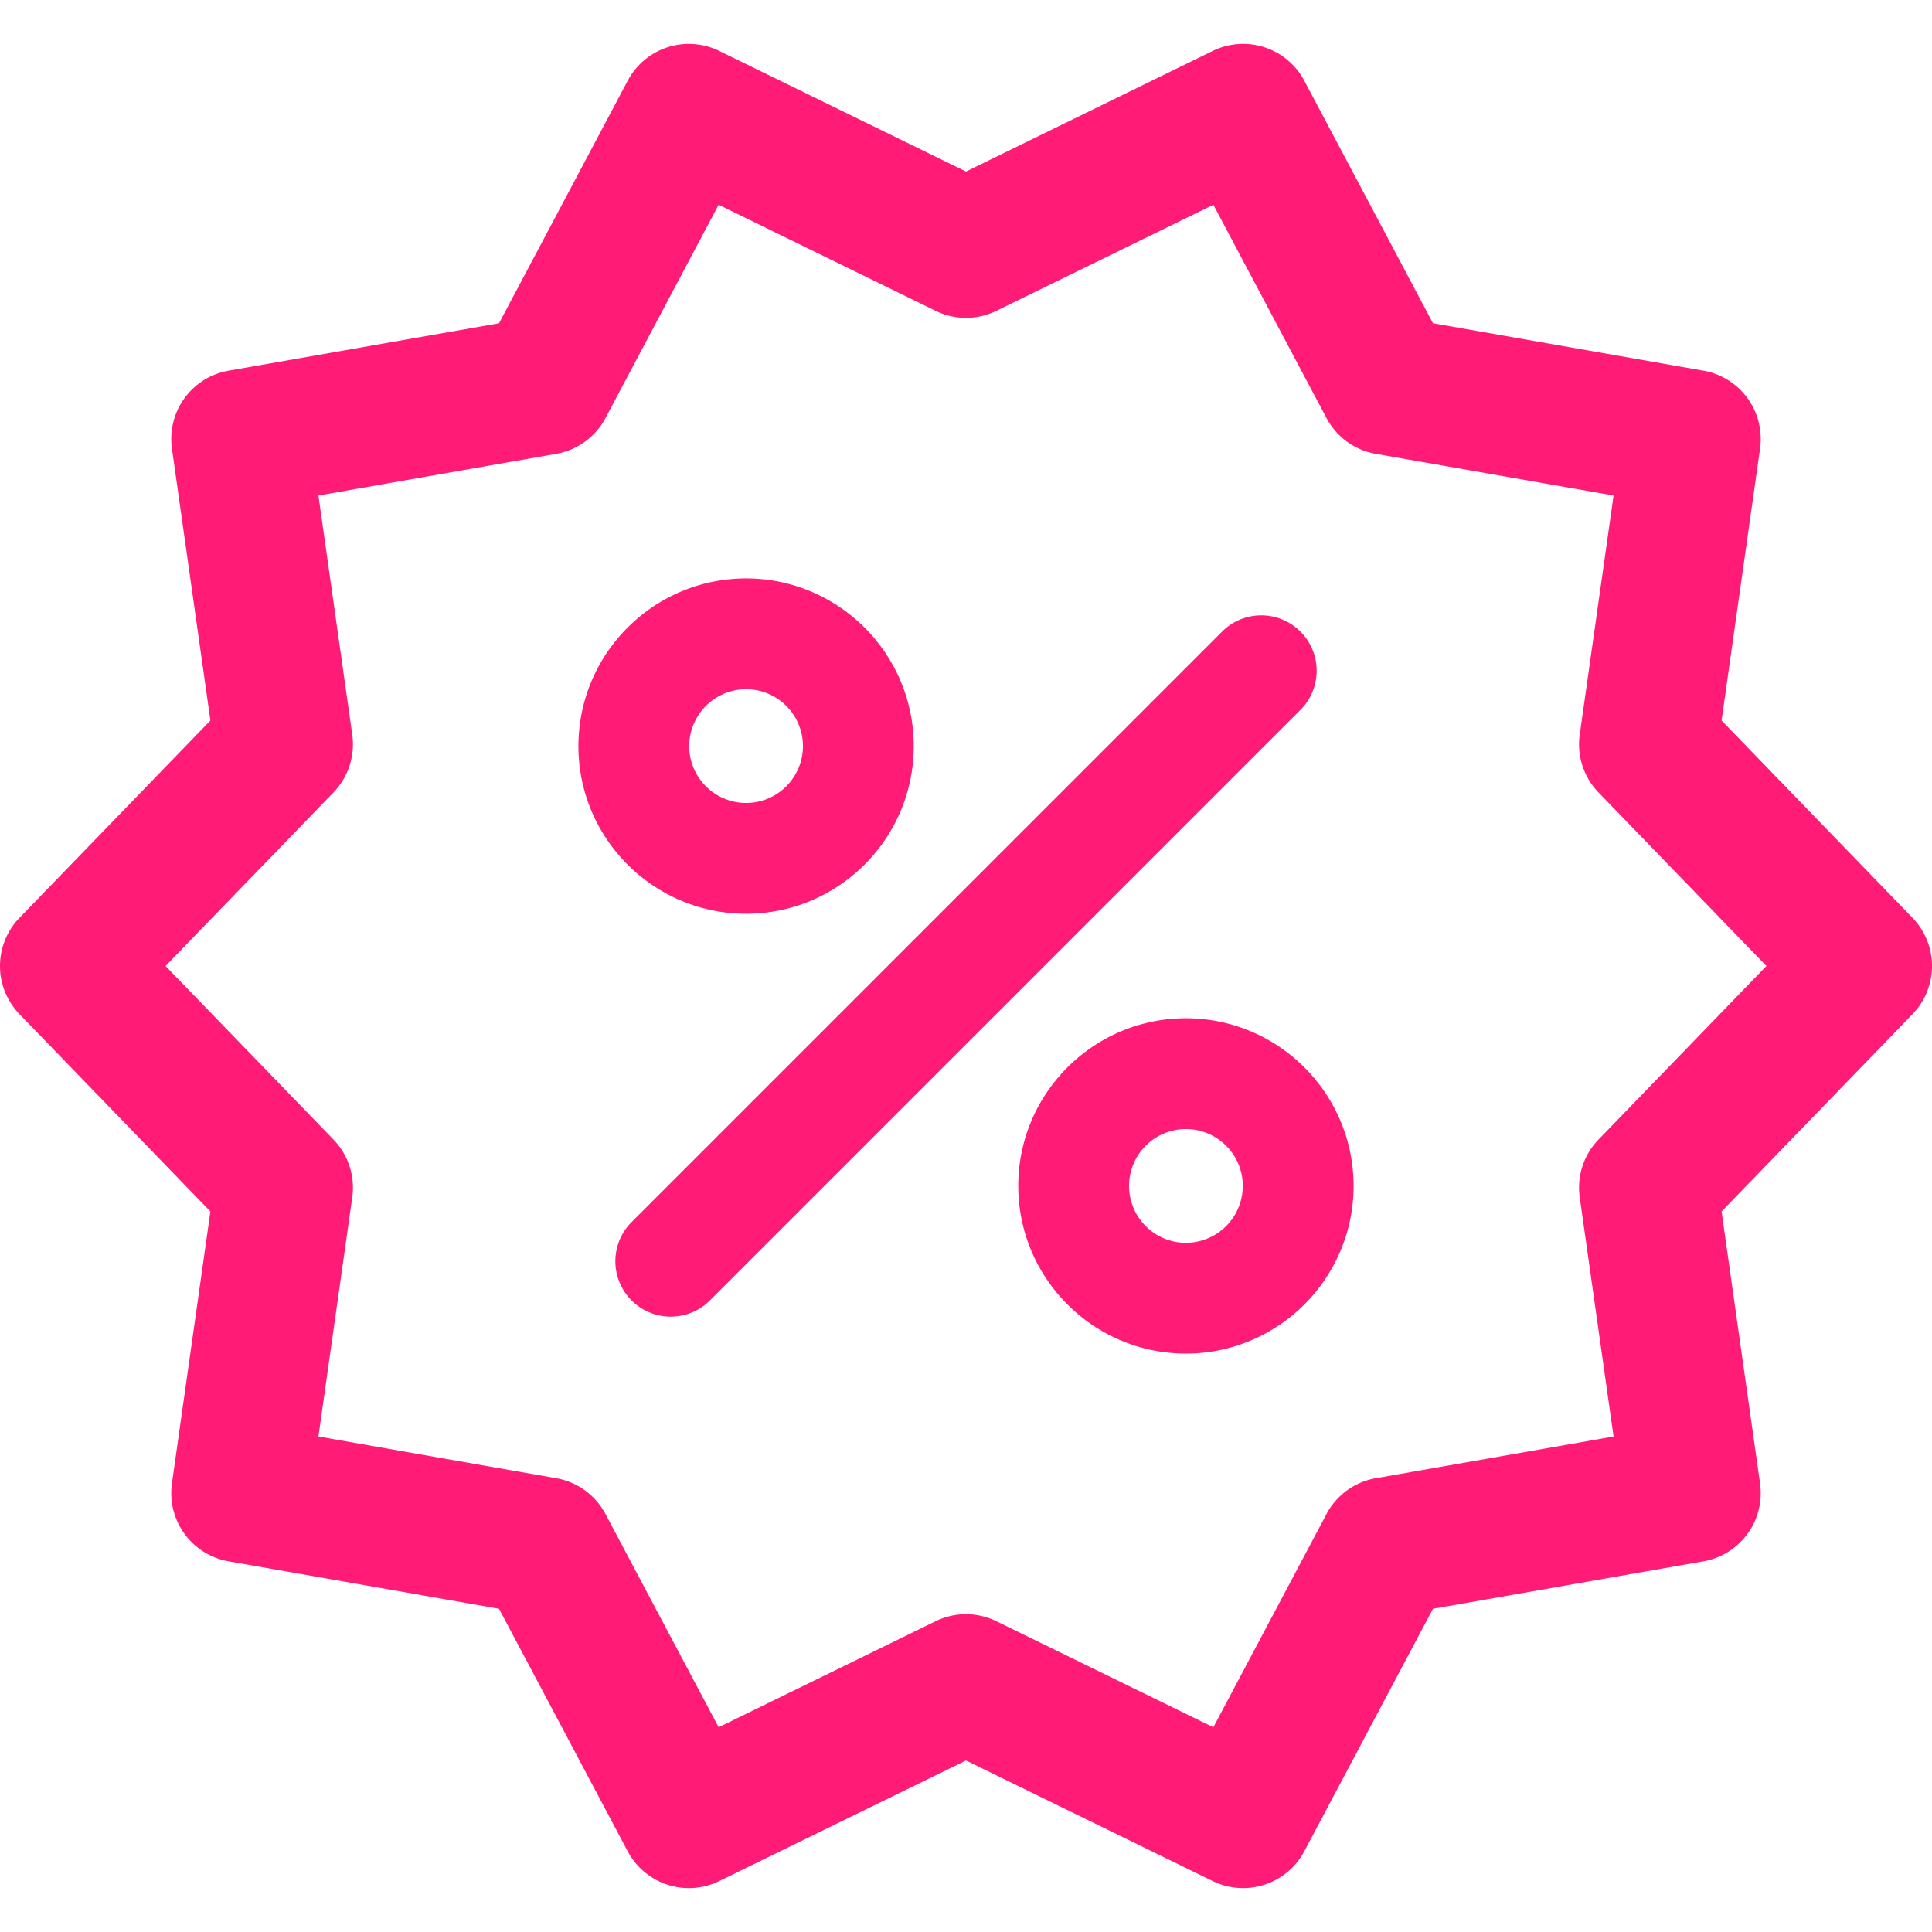
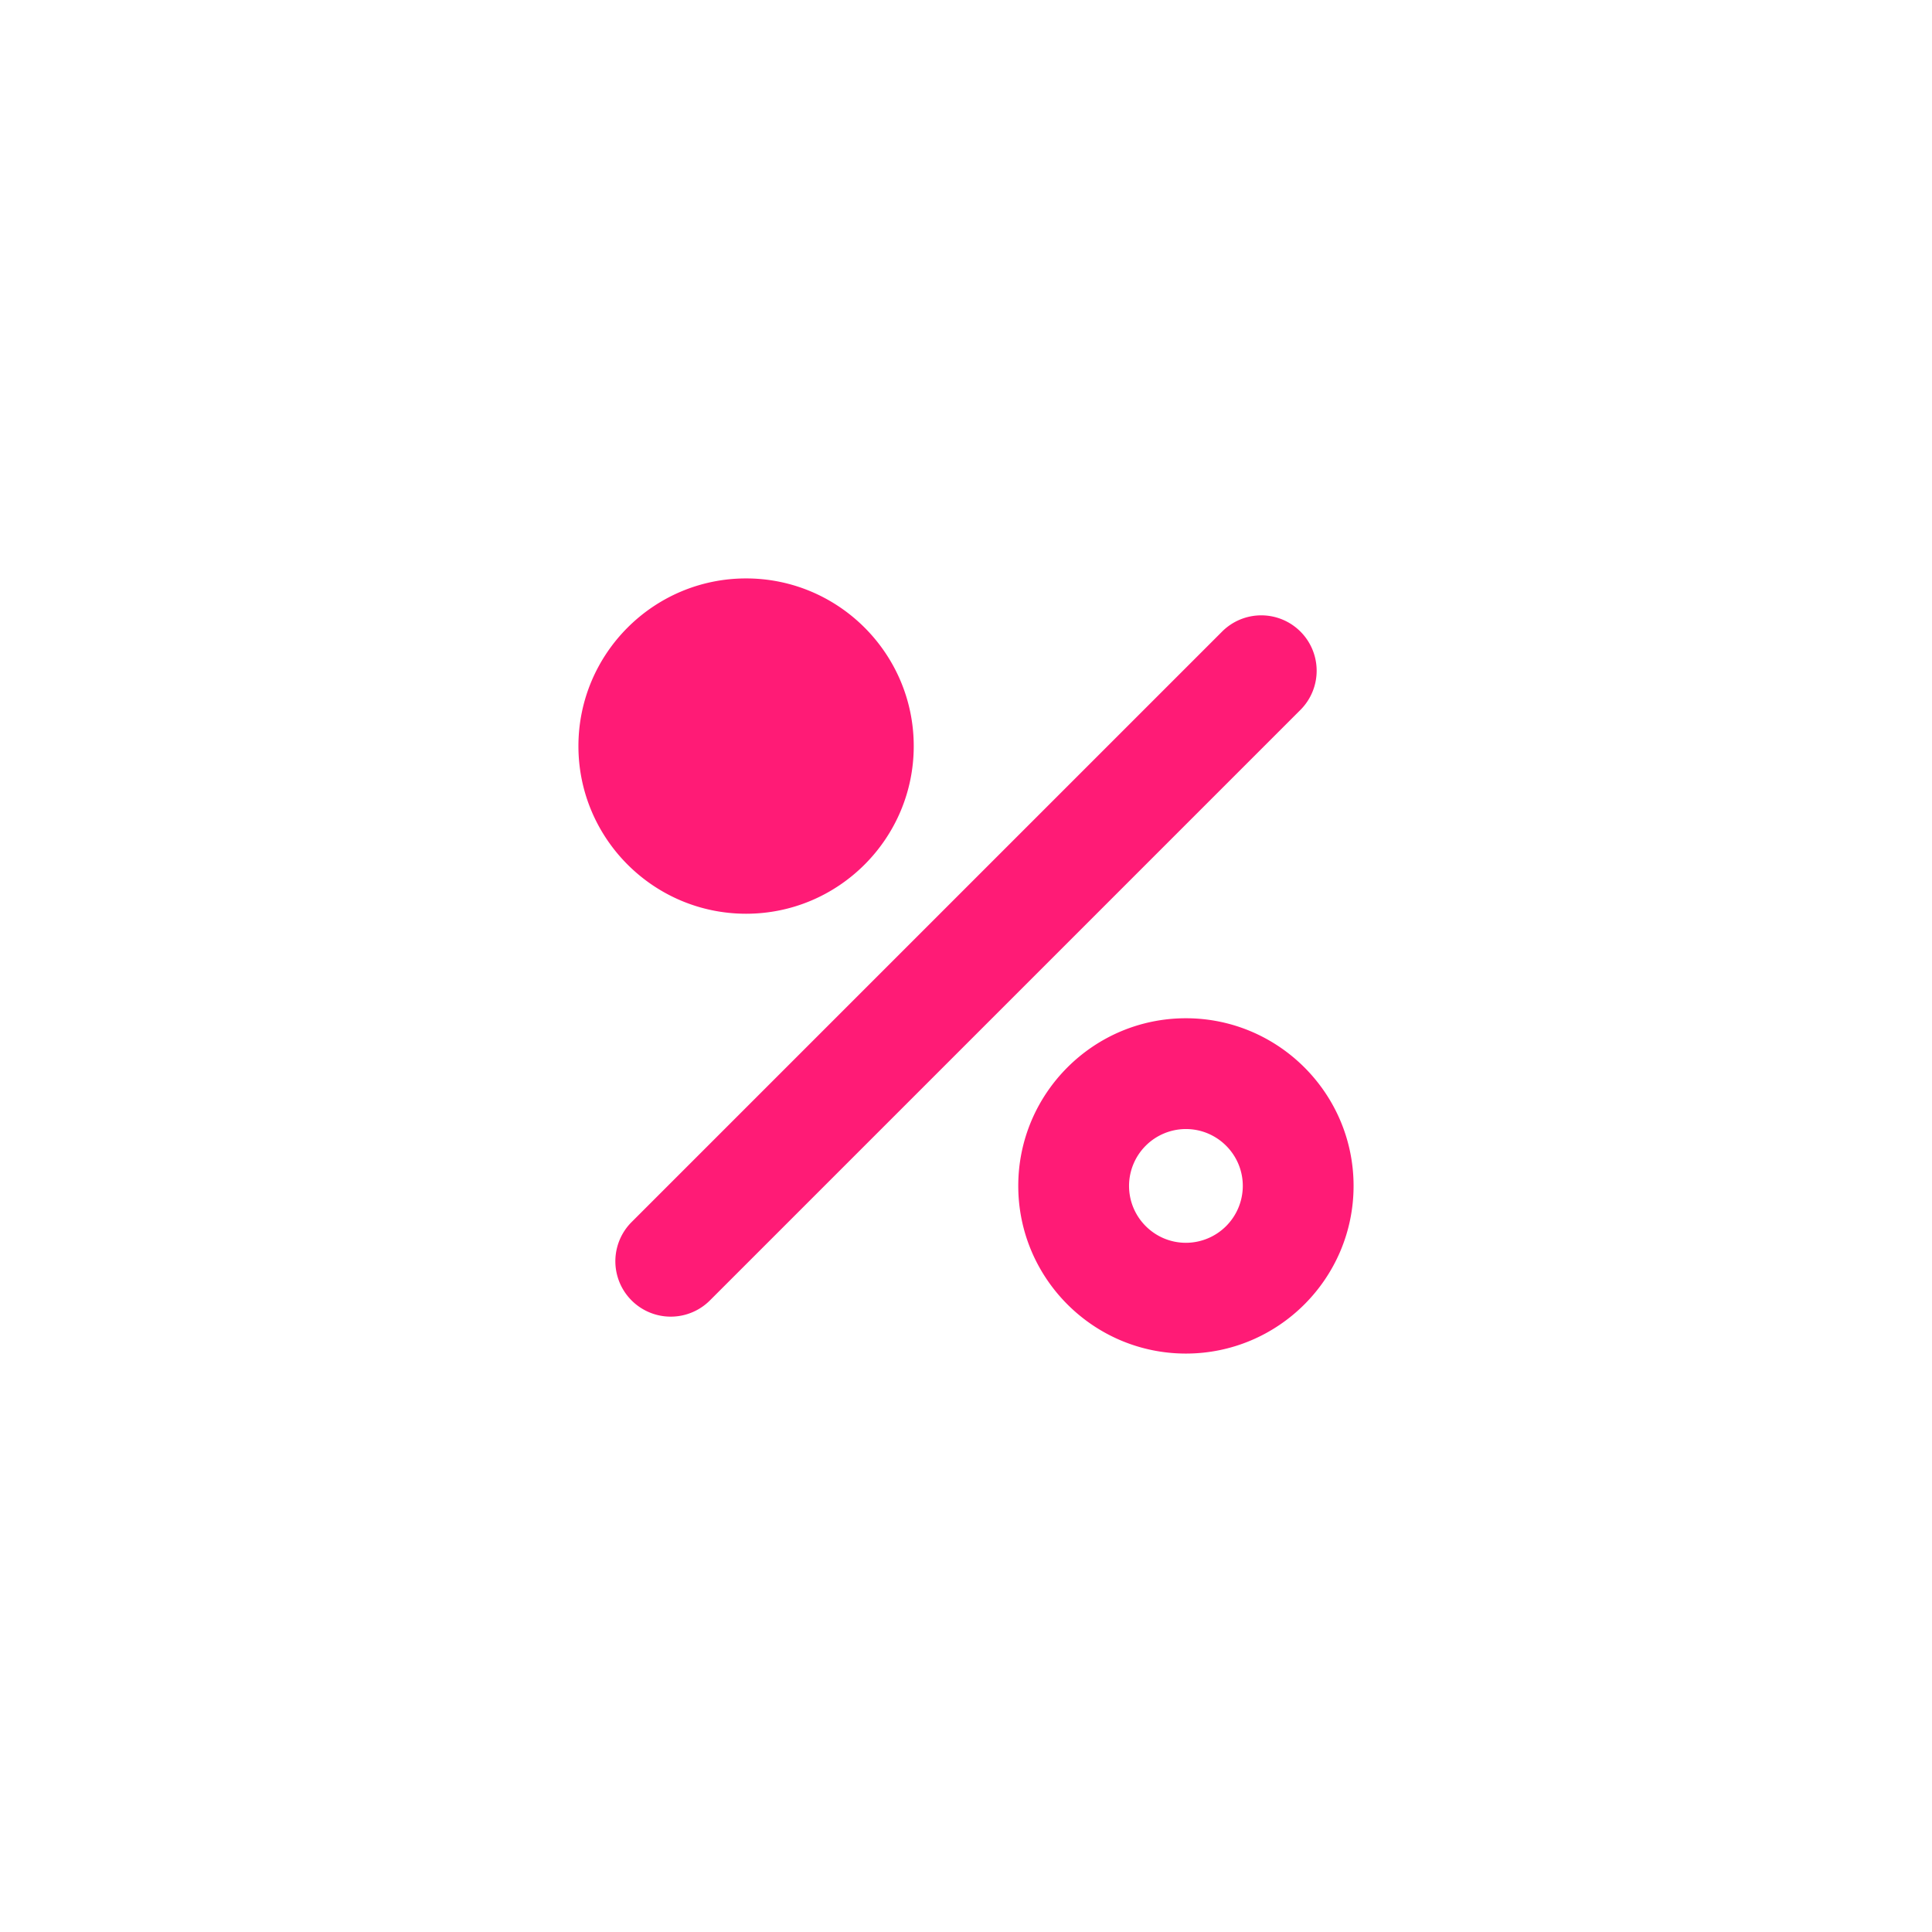
<svg xmlns="http://www.w3.org/2000/svg" viewBox="0 0 209.281 209.281" height="300" width="300" xml:space="preserve">
-   <path d="m207.17 99.424-20.683-21.377 4.168-29.455a7.5 7.5 0 0 0-6.131-8.438l-29.298-5.137-13.941-26.278a7.5 7.5 0 0 0-9.919-3.223L104.64 18.582 77.916 5.517a7.5 7.5 0 0 0-9.92 3.223L54.055 35.018l-29.298 5.137a7.5 7.5 0 0 0-6.131 8.438l4.167 29.455L2.11 99.424a7.5 7.5 0 0 0 0 10.43l20.682 21.378-4.167 29.456a7.502 7.502 0 0 0 6.13 8.438l29.299 5.14 13.942 26.275a7.5 7.5 0 0 0 9.919 3.223l26.724-13.062 26.727 13.062a7.5 7.5 0 0 0 9.918-3.223l13.942-26.275 29.299-5.14a7.5 7.5 0 0 0 6.13-8.438l-4.168-29.456 20.684-21.378a7.5 7.5 0 0 0-.001-10.43zm-34.012 24.014a7.502 7.502 0 0 0-2.035 6.266l3.665 25.902-25.764 4.52a7.502 7.502 0 0 0-5.329 3.872l-12.26 23.105-23.502-11.486a7.495 7.495 0 0 0-6.587 0l-23.5 11.486-12.26-23.105a7.502 7.502 0 0 0-5.329-3.872l-25.764-4.52 3.664-25.902a7.498 7.498 0 0 0-2.036-6.265L17.935 104.64l18.186-18.797a7.501 7.501 0 0 0 2.036-6.265l-3.664-25.901 25.763-4.517a7.503 7.503 0 0 0 5.331-3.872L77.846 22.18l23.499 11.489a7.494 7.494 0 0 0 6.588 0l23.501-11.489 12.26 23.108a7.5 7.5 0 0 0 5.33 3.872l25.763 4.517-3.665 25.901a7.5 7.5 0 0 0 2.036 6.266l18.186 18.796-18.186 18.798z" fill="#FF1B76" />
-   <path d="M80.819 98.979c10.014 0 18.16-8.146 18.16-18.158 0-10.016-8.146-18.164-18.16-18.164-10.015 0-18.162 8.148-18.162 18.164 0 10.013 8.148 18.158 18.162 18.158zm0-24.322a6.169 6.169 0 0 1 6.16 6.164 6.166 6.166 0 0 1-6.16 6.158 6.167 6.167 0 0 1-6.162-6.158 6.17 6.17 0 0 1 6.162-6.164zm60.048-6.243a5.998 5.998 0 0 0-8.484 0l-63.968 63.967a6 6 0 1 0 8.486 8.485l63.967-63.967a6 6 0 0 0-.001-8.485zm-12.407 41.887c-10.013 0-18.158 8.146-18.158 18.158 0 10.016 8.146 18.164 18.158 18.164 10.016 0 18.164-8.148 18.164-18.164 0-10.012-8.148-18.158-18.164-18.158zm0 24.323c-3.395 0-6.158-2.765-6.158-6.164a6.166 6.166 0 0 1 6.158-6.158c3.398 0 6.164 2.763 6.164 6.158a6.171 6.171 0 0 1-6.164 6.164z" fill="#FF1B76" />
+   <path d="M80.819 98.979c10.014 0 18.16-8.146 18.16-18.158 0-10.016-8.146-18.164-18.16-18.164-10.015 0-18.162 8.148-18.162 18.164 0 10.013 8.148 18.158 18.162 18.158zm0-24.322zm60.048-6.243a5.998 5.998 0 0 0-8.484 0l-63.968 63.967a6 6 0 1 0 8.486 8.485l63.967-63.967a6 6 0 0 0-.001-8.485zm-12.407 41.887c-10.013 0-18.158 8.146-18.158 18.158 0 10.016 8.146 18.164 18.158 18.164 10.016 0 18.164-8.148 18.164-18.164 0-10.012-8.148-18.158-18.164-18.158zm0 24.323c-3.395 0-6.158-2.765-6.158-6.164a6.166 6.166 0 0 1 6.158-6.158c3.398 0 6.164 2.763 6.164 6.158a6.171 6.171 0 0 1-6.164 6.164z" fill="#FF1B76" />
</svg>